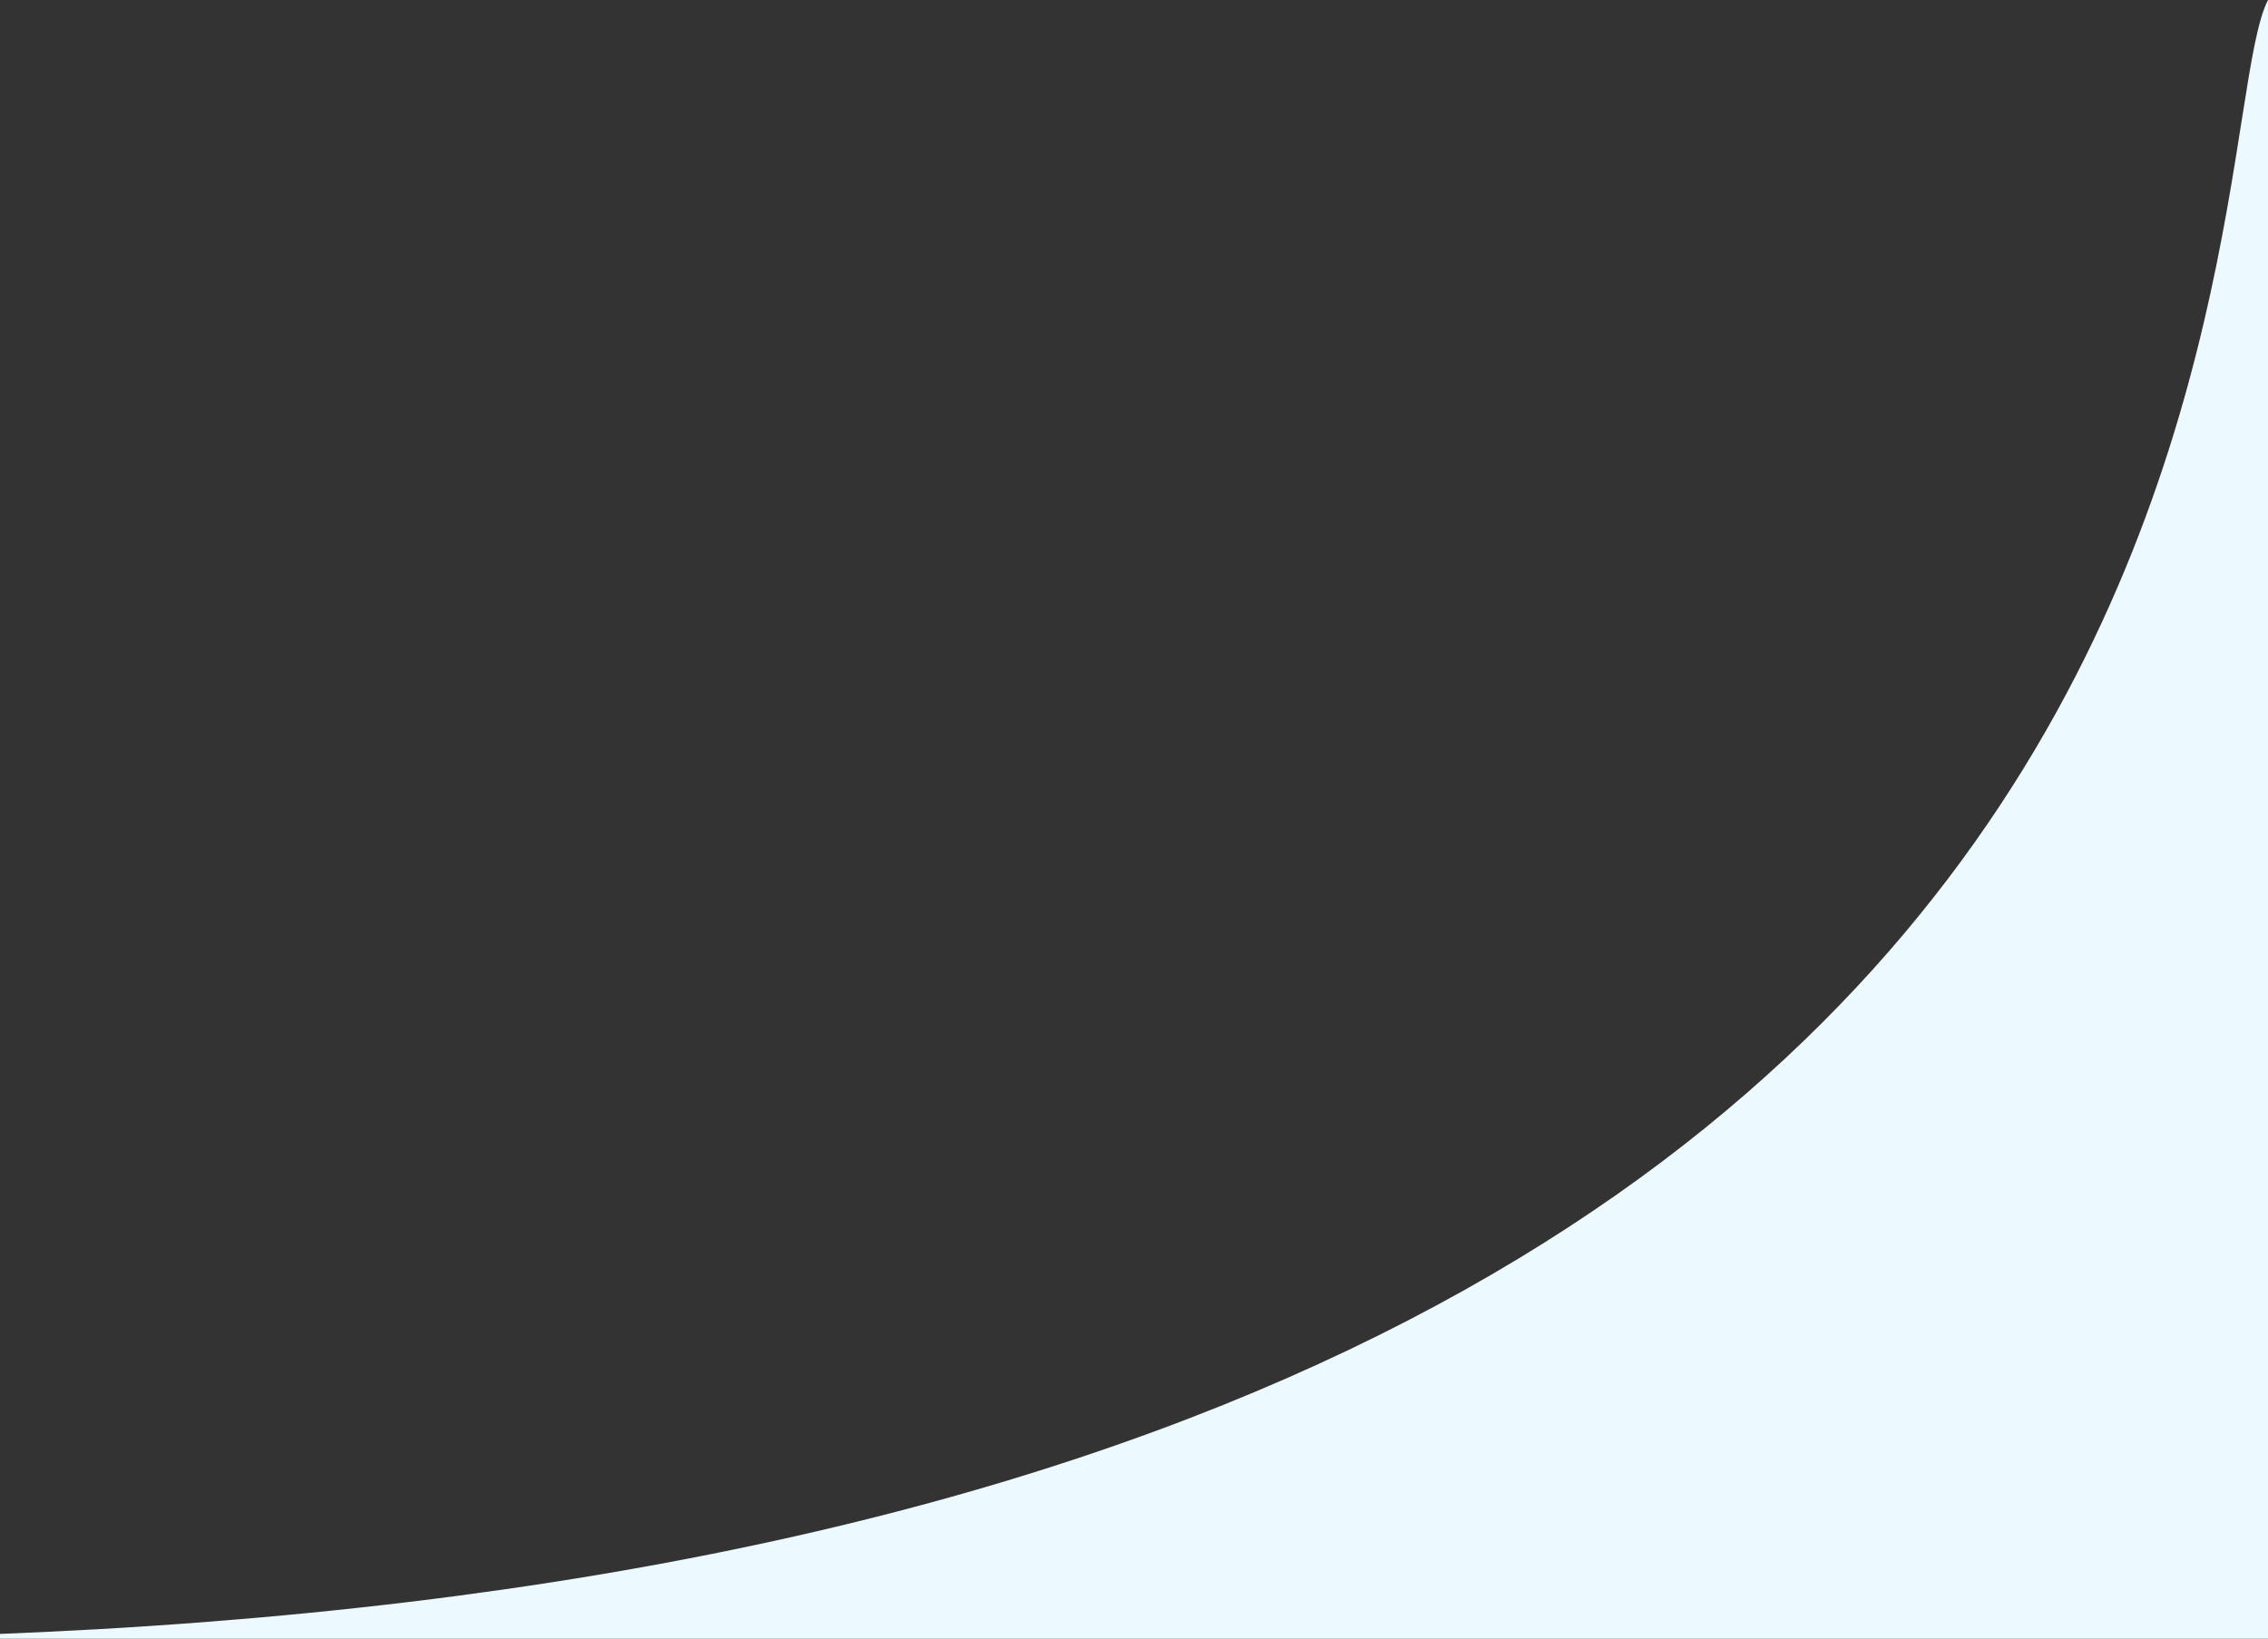
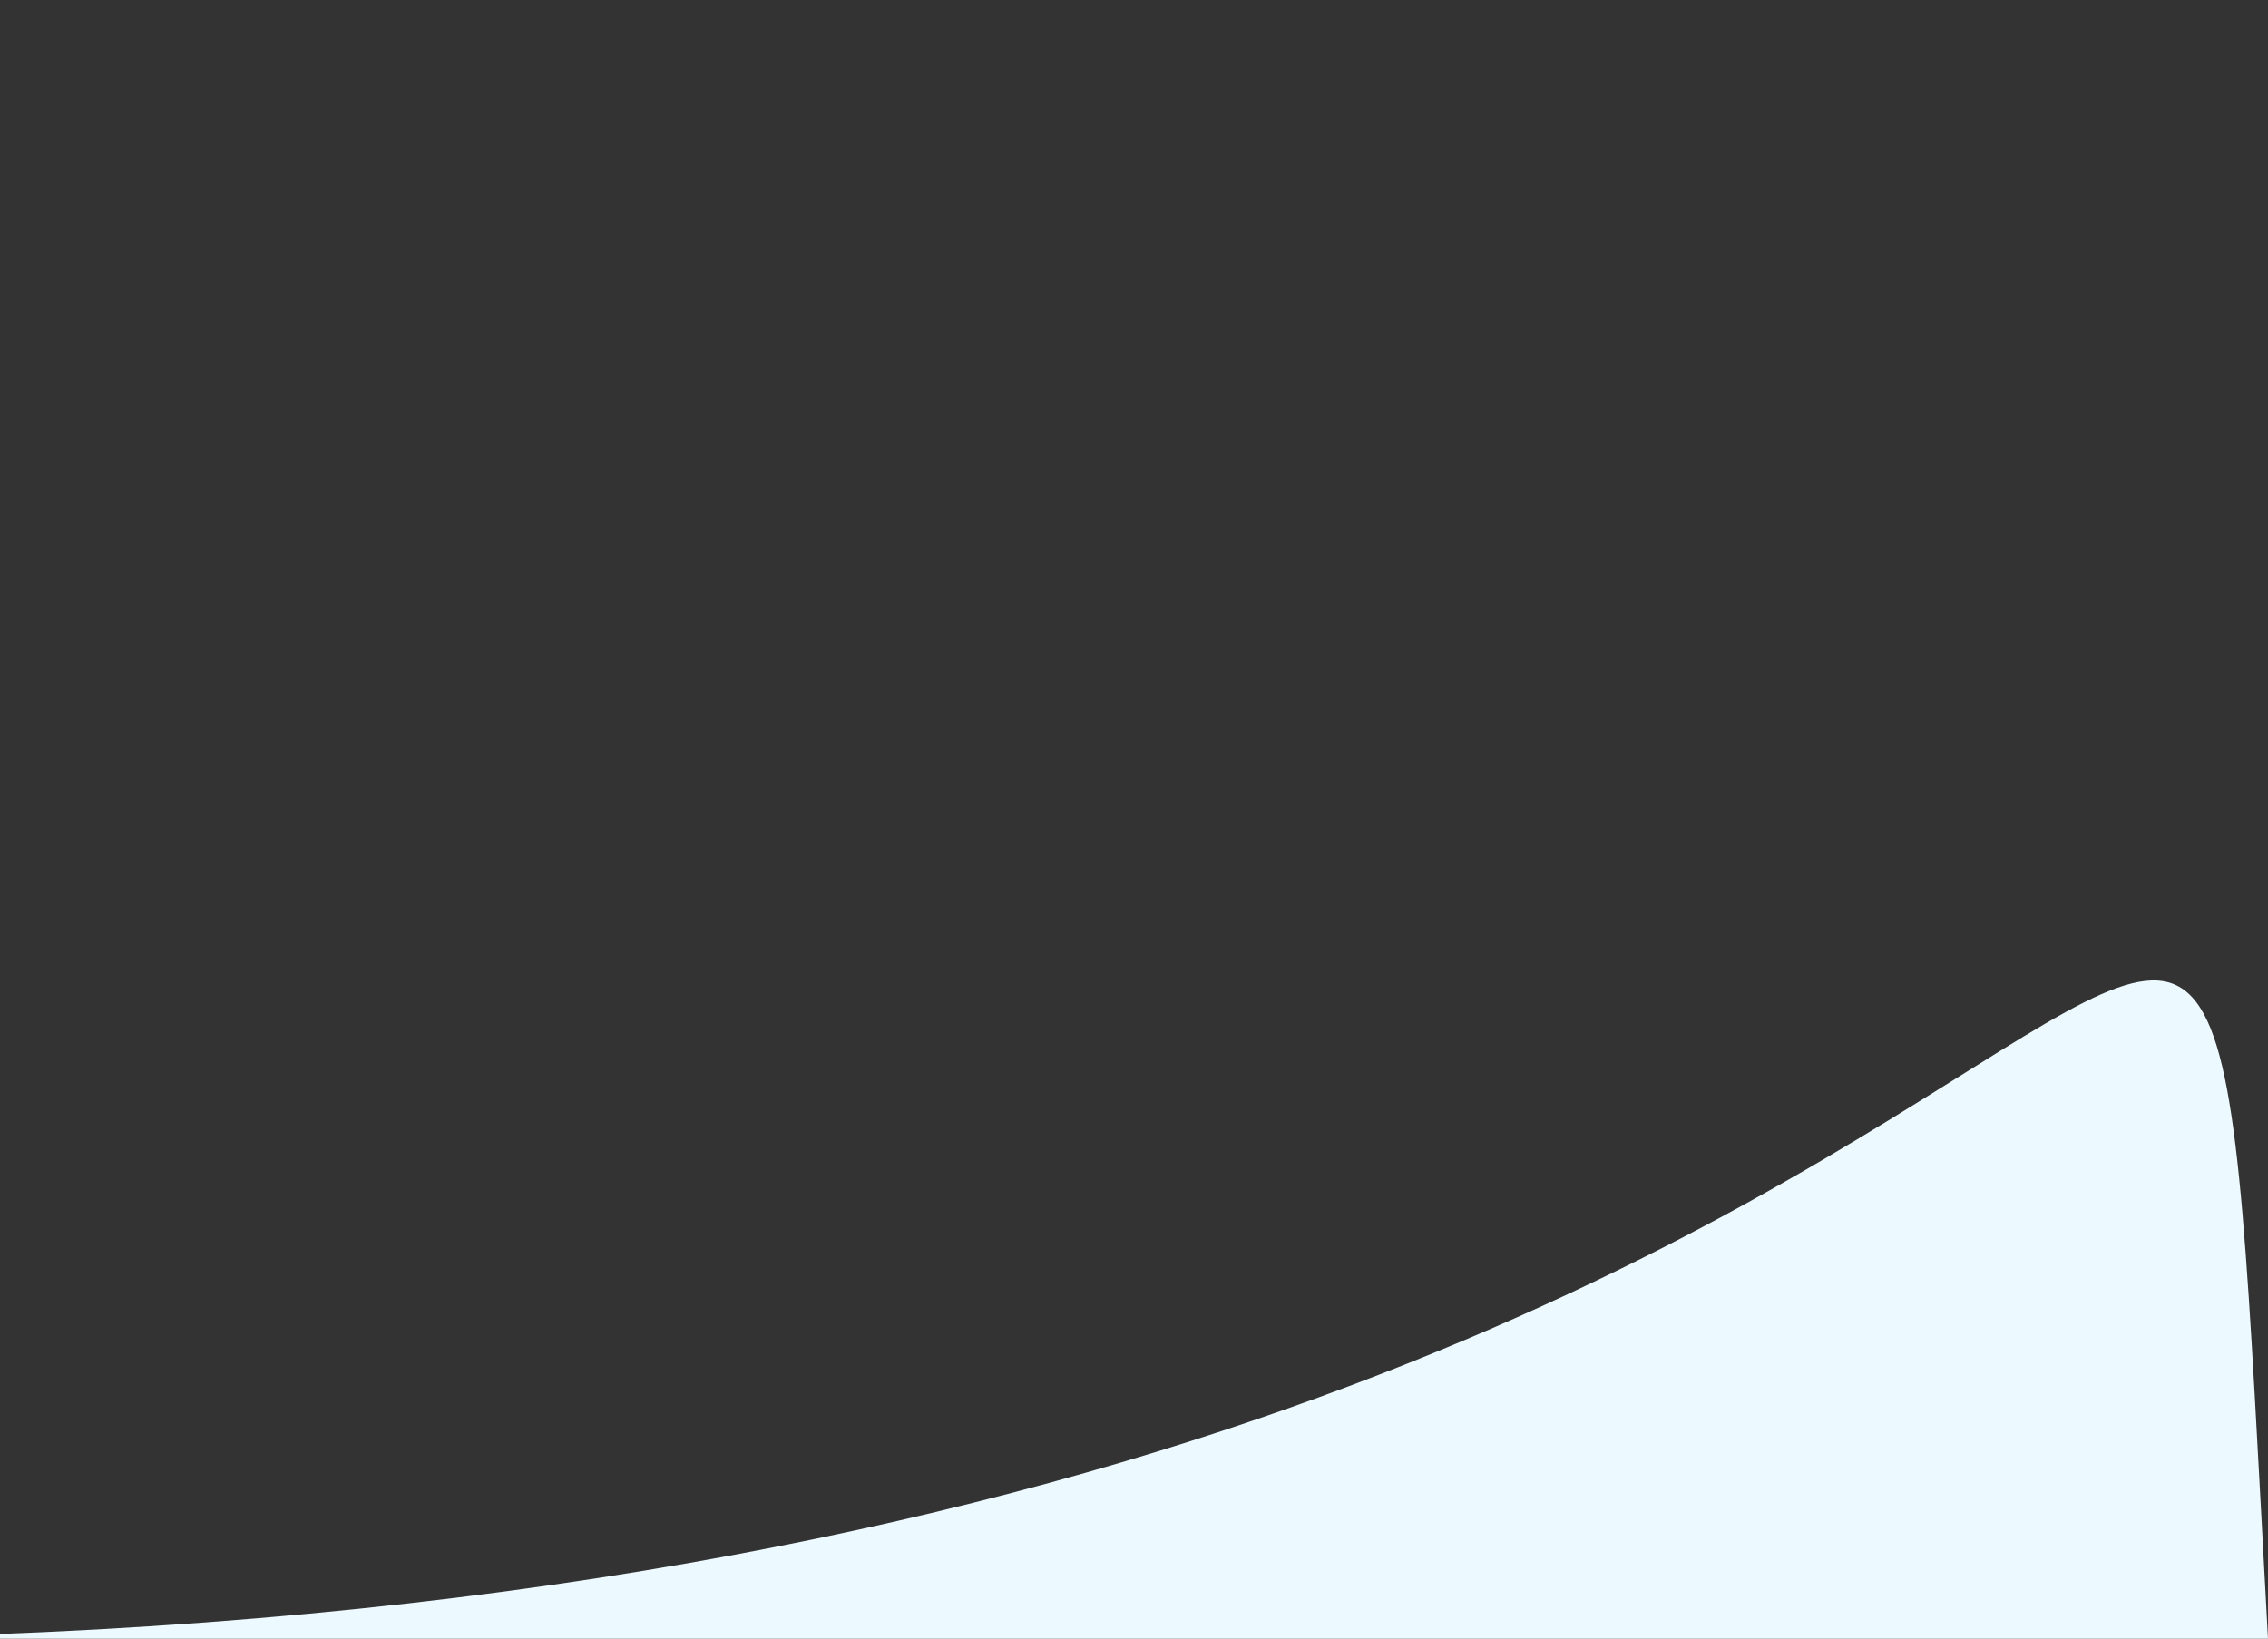
<svg xmlns="http://www.w3.org/2000/svg" width="375" height="271" viewBox="0 0 375 271" fill="none">
  <rect x="0" y="0" width="375" height="271" fill="#333333" stroke="none" />
-   <path d="M-41 271H375V0C361.538 26.08 386.122 271 -41 271Z" fill="#ECF9FF" />
+   <path d="M-41 271H375C361.538 26.08 386.122 271 -41 271Z" fill="#ECF9FF" />
</svg>